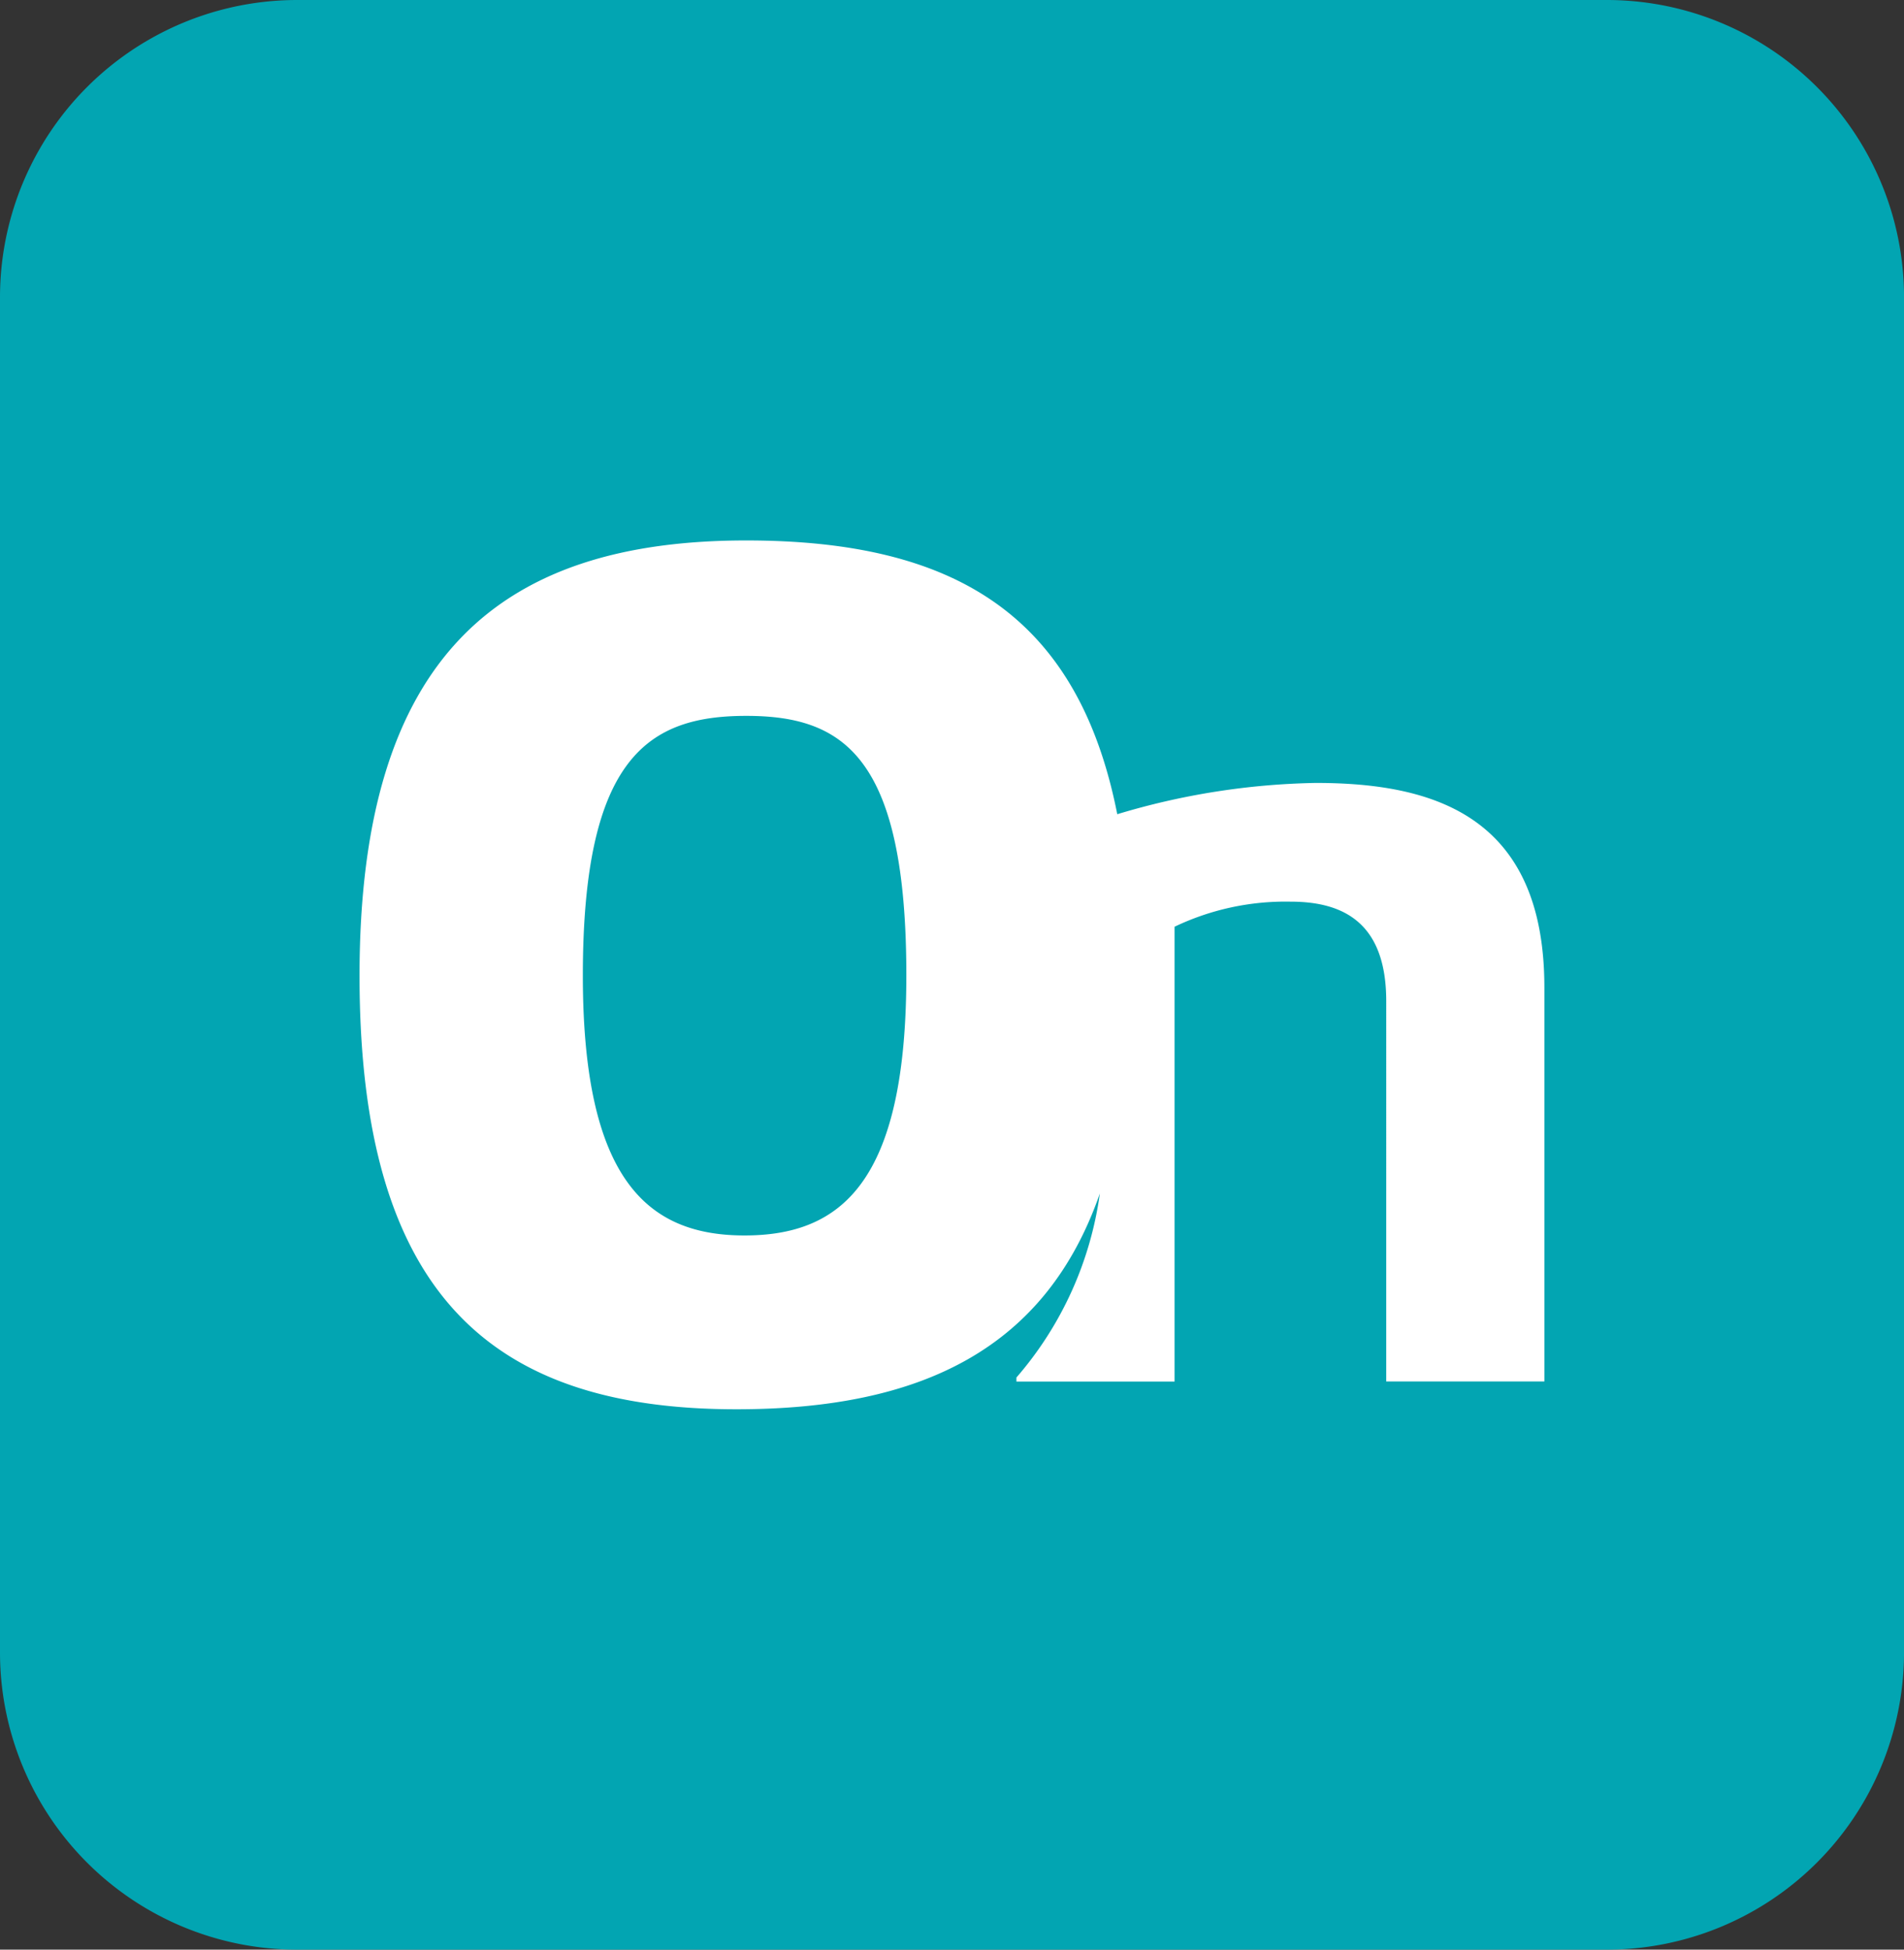
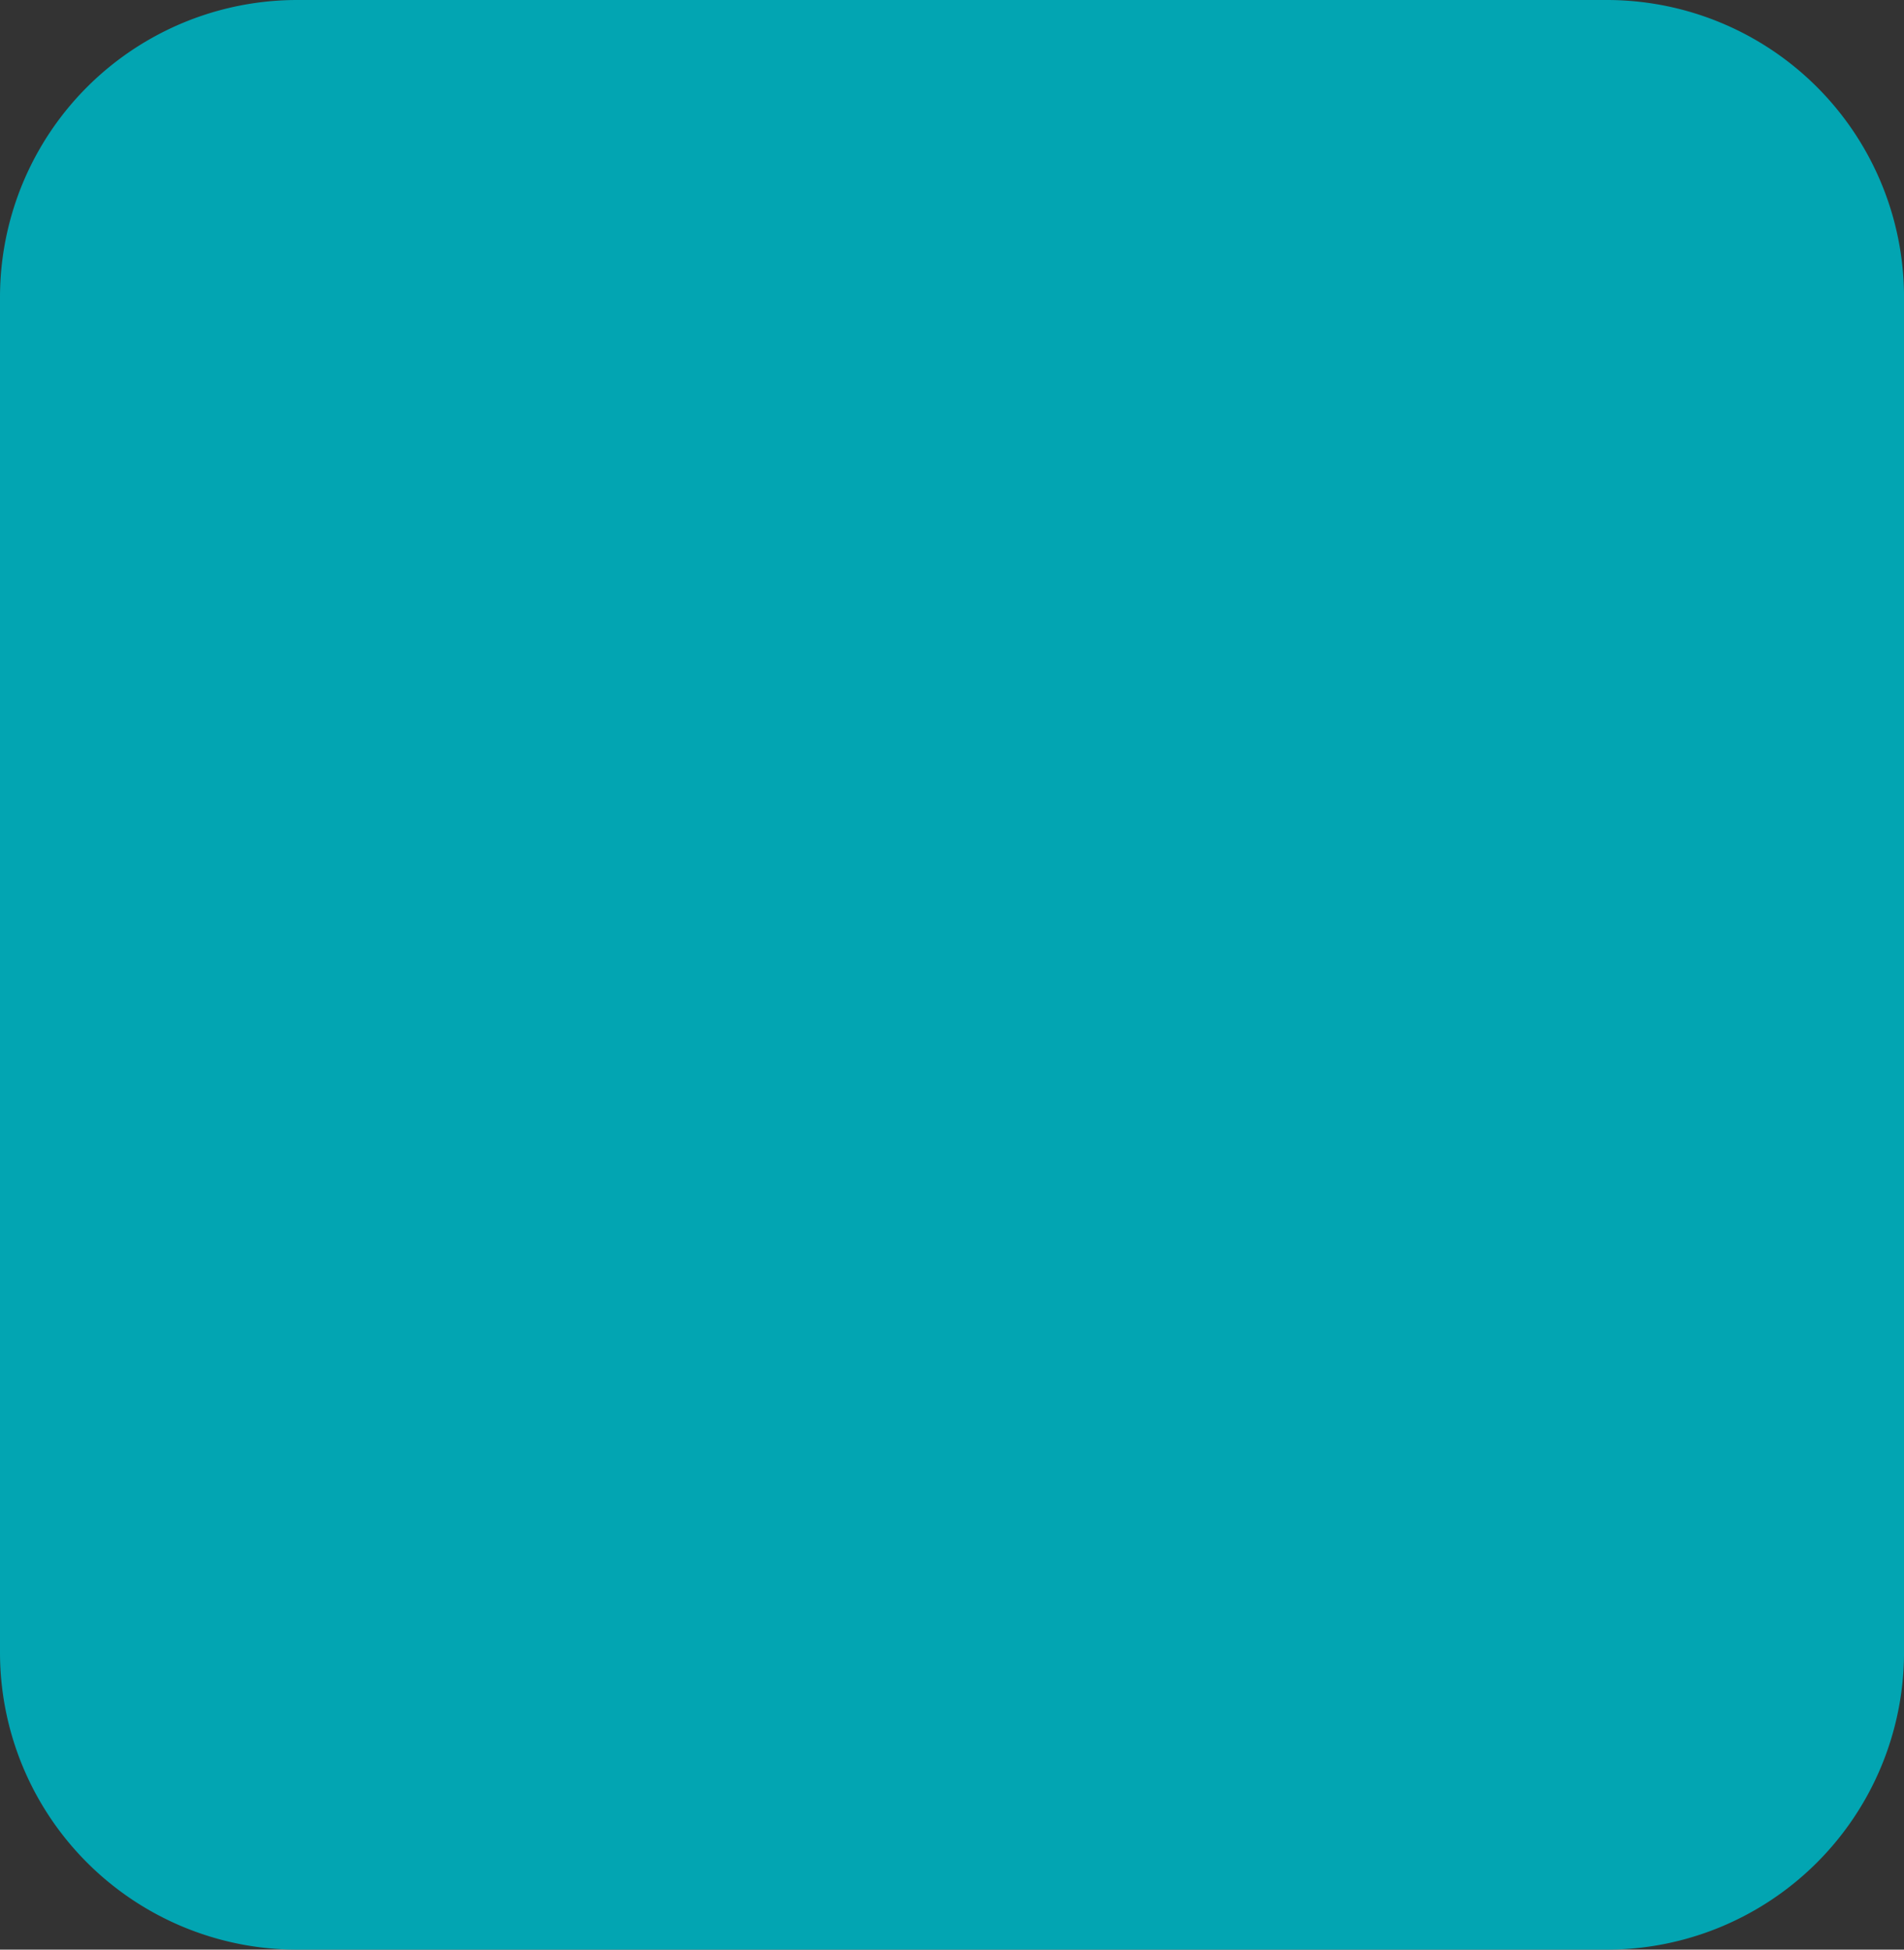
<svg xmlns="http://www.w3.org/2000/svg" id="Grupo_88" data-name="Grupo 88" width="84" height="86" viewBox="0 0 84 86">
  <rect x="0" y="0" width="84" height="86" fill="#333333" stroke="none" />
  <path id="Trazado_170" data-name="Trazado 170" d="M207.029-2.514H149.29a13.113,13.113,0,0,0-13.133,13.1V70.393a13.111,13.111,0,0,0,13.128,13.093h57.74a13.115,13.115,0,0,0,13.133-13.093V10.579A13.111,13.111,0,0,0,207.029-2.514Z" transform="translate(-136.157 2.514)" fill="#02a5b2" />
-   <path id="Trazado_171" data-name="Trazado 171" d="M181.469,12.922a32.119,32.119,0,0,0-8.757,1.38c-1.739-8.814-7.22-12.076-16.371-12.076-10.85,0-17.058,5.094-17.058,19.2s5.85,19.124,16.629,19.124c8.206,0,13.656-2.7,16.032-9.519a15.641,15.641,0,0,1-3.681,8.119v.178h6.977V19.265a11.339,11.339,0,0,1,5.121-1.106c2.361,0,4.217.959,4.217,4.389V39.322h6.977V21.944C191.555,14.383,186.686,12.922,181.469,12.922Zm-25.2,19.961c-4.211,0-7.134-2.365-7.134-11.462,0-9.666,2.922-11.457,7.209-11.457s7.063,1.791,7.063,11.457C163.4,30.519,160.543,32.883,156.265,32.883Z" transform="translate(-123.421 21.614)" fill="#fff" />
</svg>